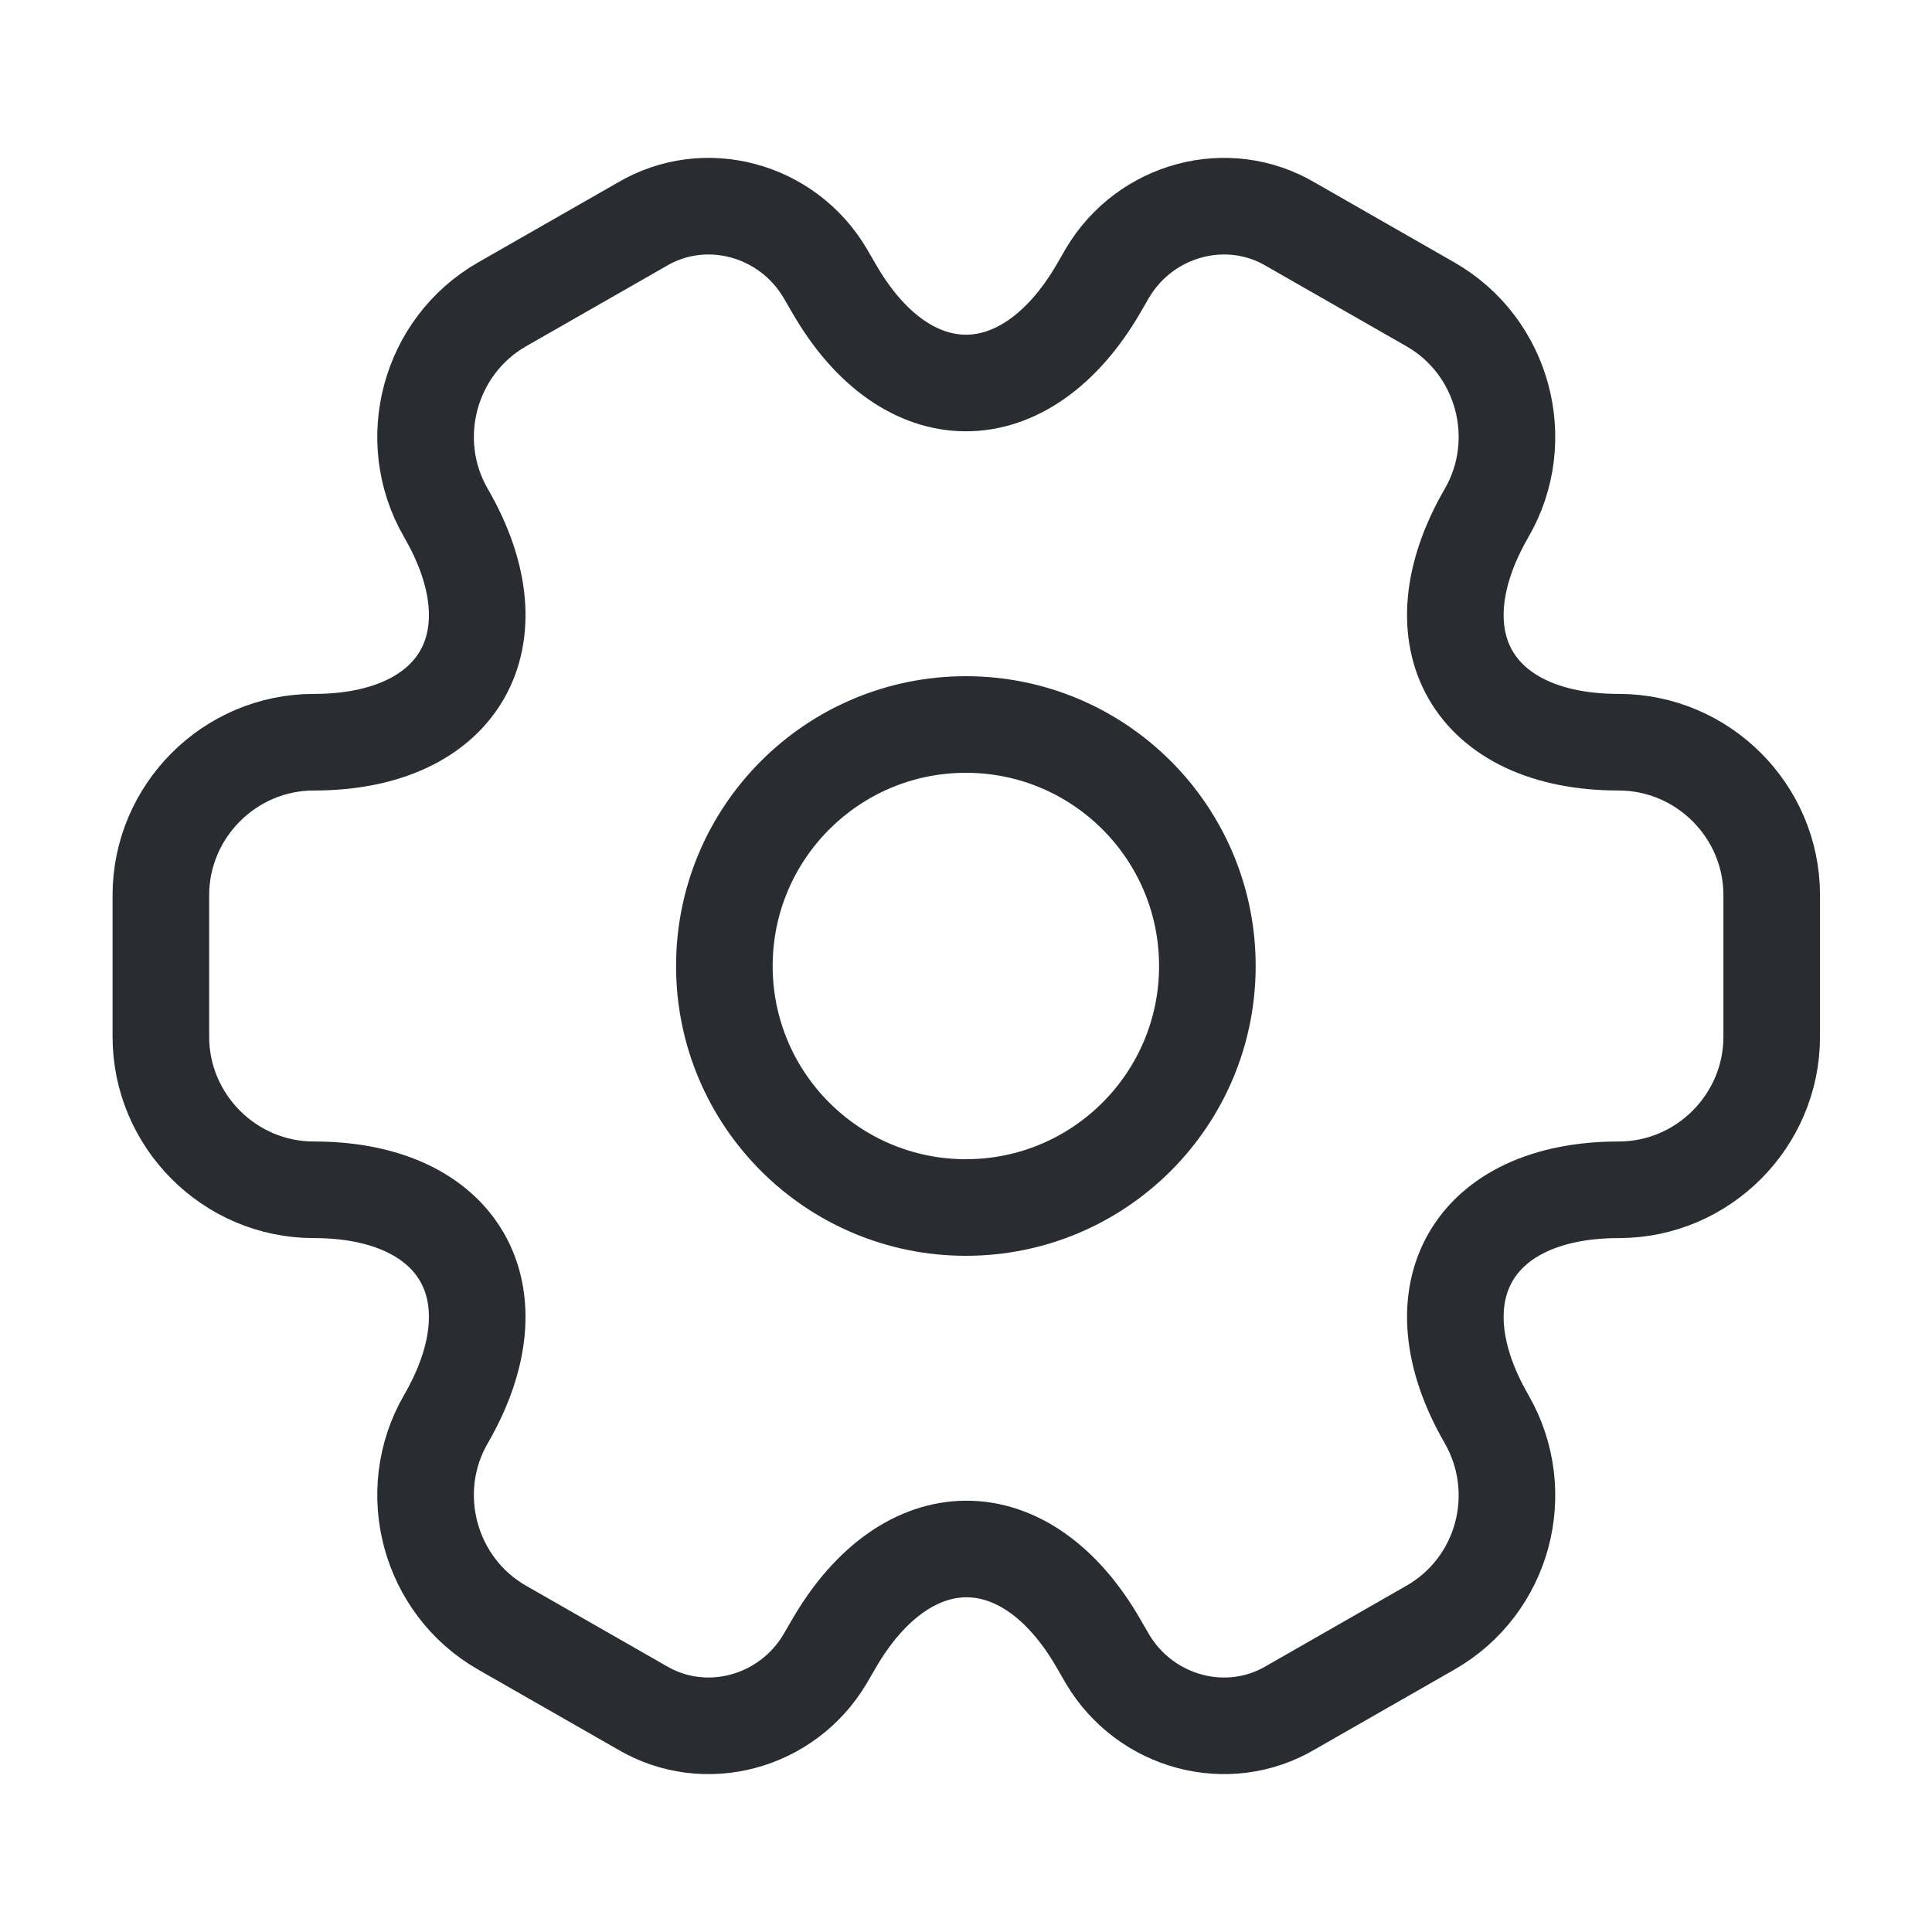
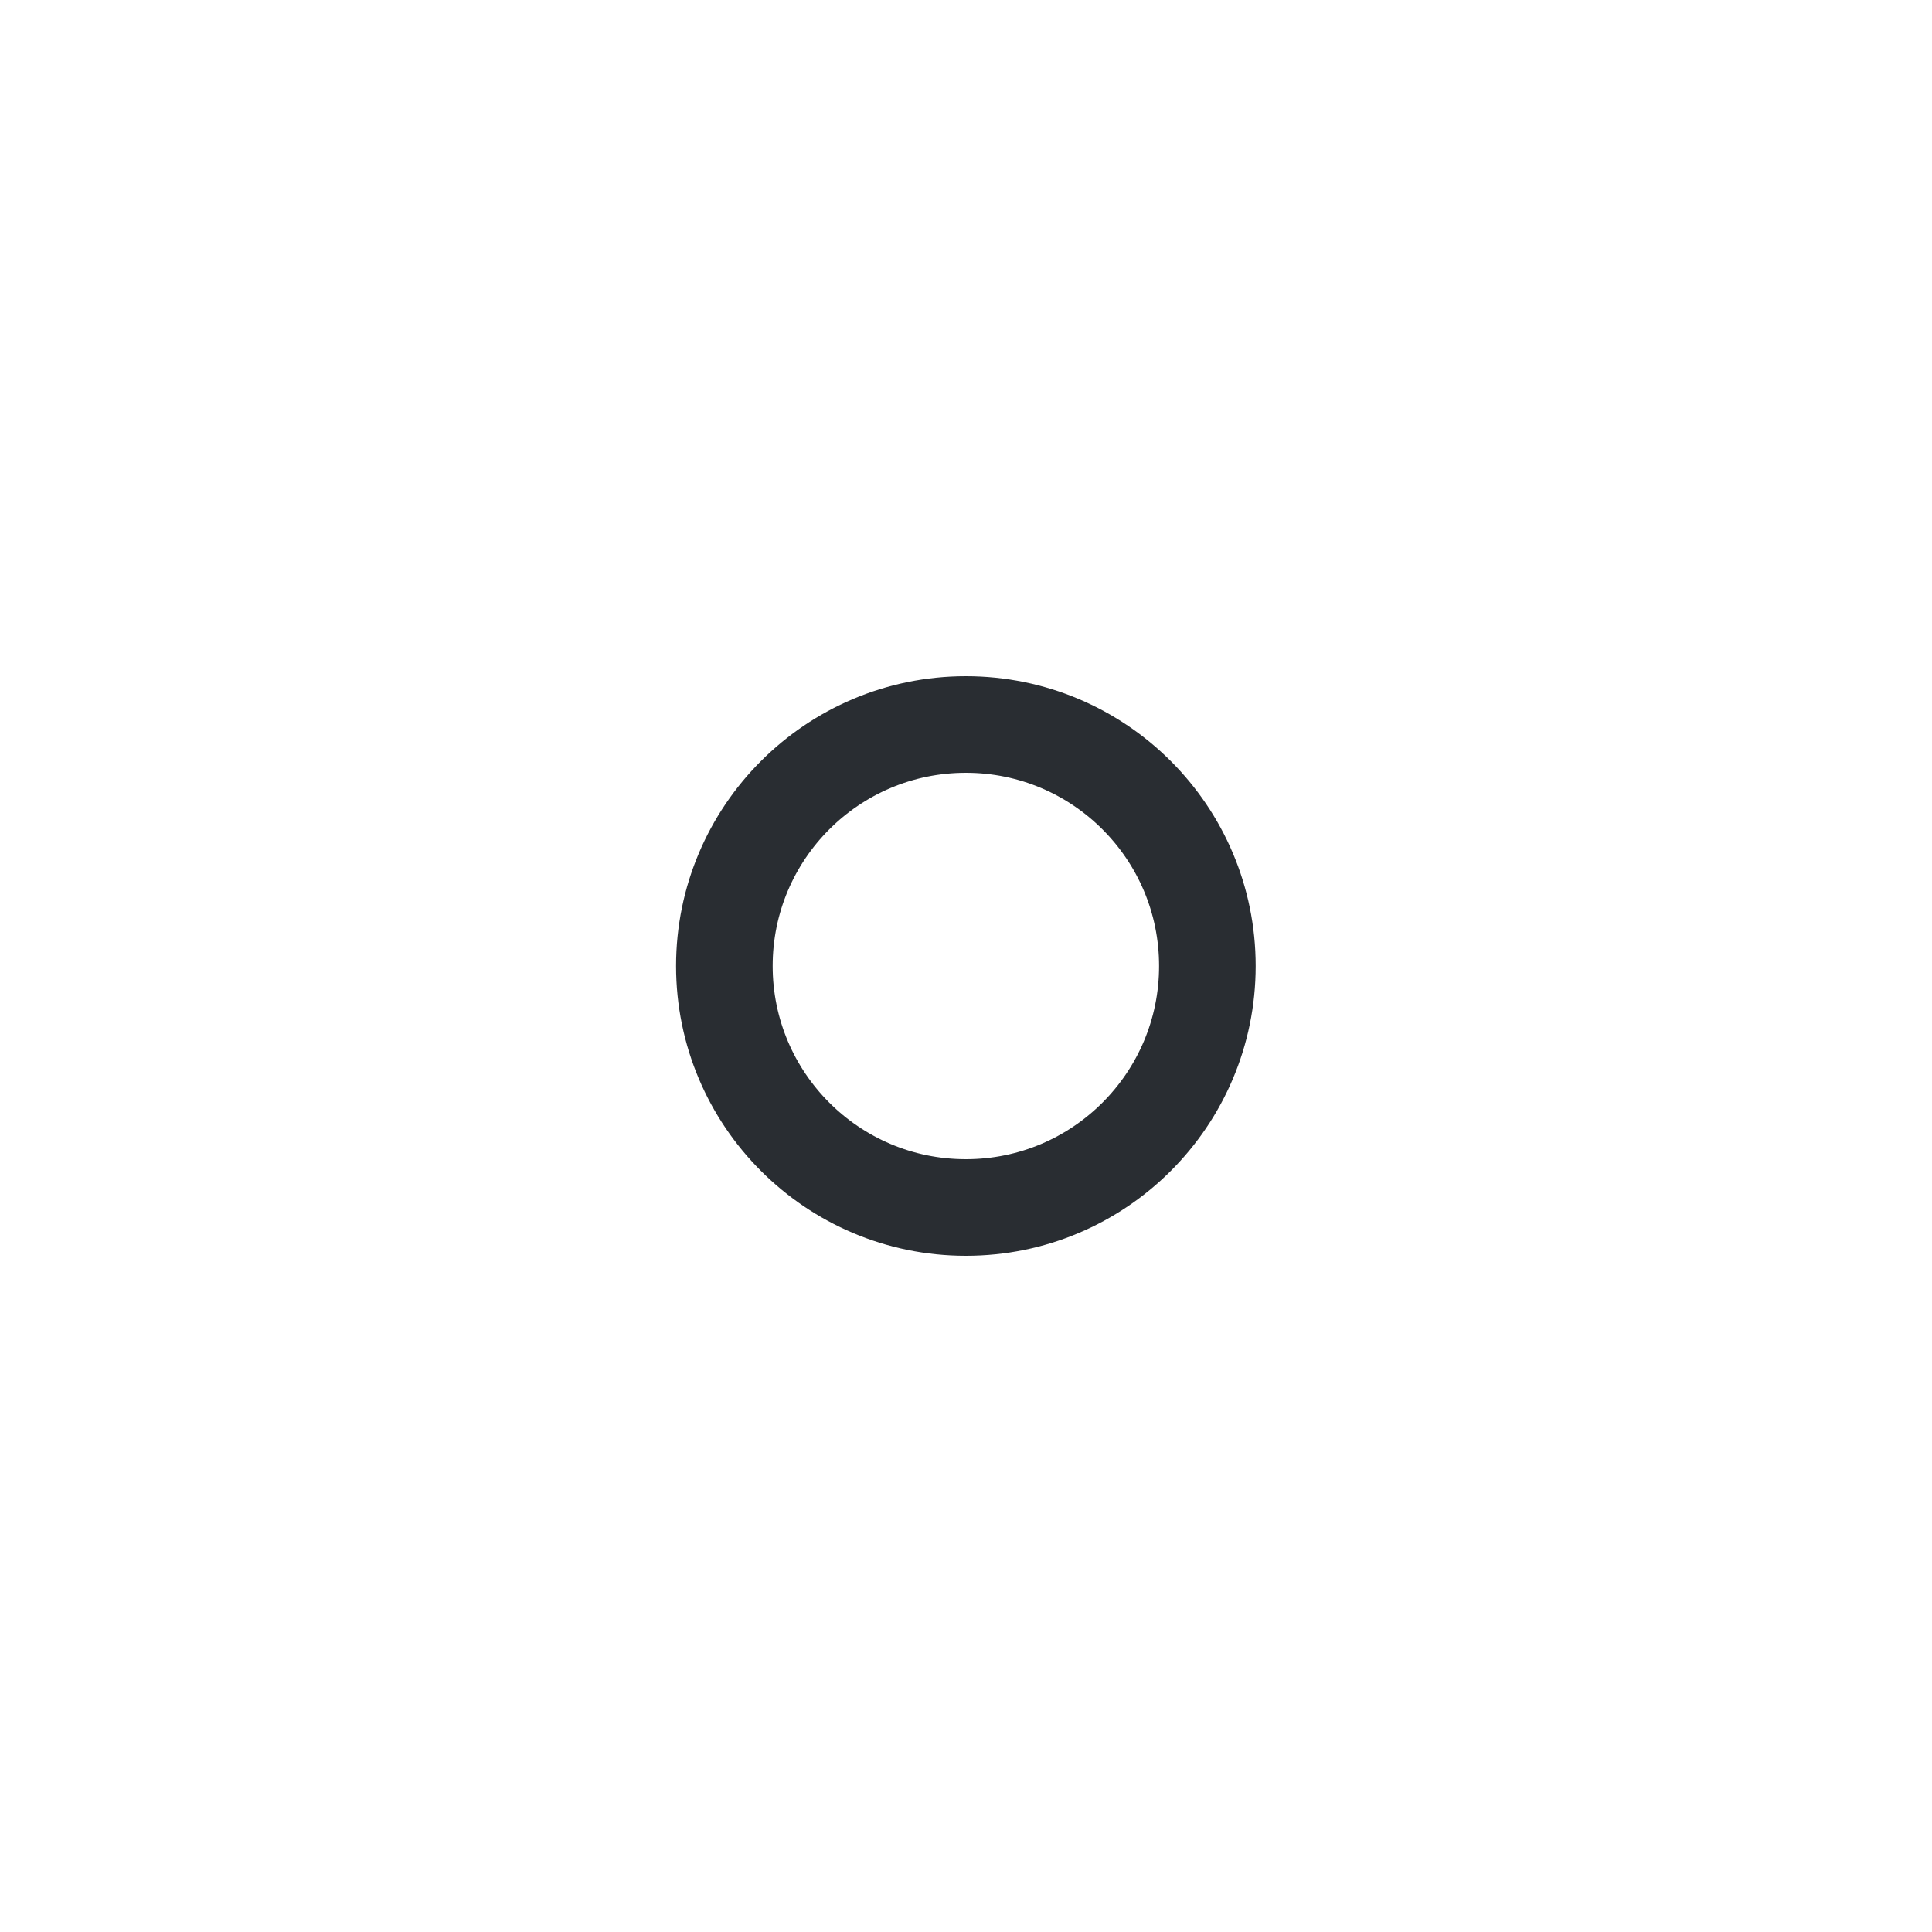
<svg xmlns="http://www.w3.org/2000/svg" width="30" height="30" viewBox="0 0 30 30" fill="none">
  <path d="M14.998 18.75C17.069 18.75 18.748 17.071 18.748 15C18.748 12.929 17.069 11.25 14.998 11.25C12.927 11.25 11.248 12.929 11.248 15C11.248 17.071 12.927 18.75 14.998 18.75Z" stroke="#292D32" stroke-width="1.5" stroke-miterlimit="10" stroke-linecap="round" stroke-linejoin="round" />
-   <path d="M2.498 16.1V13.9C2.498 12.6 3.561 11.525 4.873 11.525C7.136 11.525 8.061 9.925 6.923 7.963C6.273 6.838 6.661 5.375 7.798 4.725L9.961 3.488C10.948 2.9 12.223 3.25 12.81 4.238L12.948 4.475C14.073 6.438 15.923 6.438 17.061 4.475L17.198 4.238C17.785 3.25 19.061 2.9 20.048 3.488L22.21 4.725C23.348 5.375 23.735 6.838 23.085 7.963C21.948 9.925 22.873 11.525 25.136 11.525C26.436 11.525 27.511 12.588 27.511 13.9V16.1C27.511 17.4 26.448 18.475 25.136 18.475C22.873 18.475 21.948 20.075 23.085 22.038C23.735 23.175 23.348 24.625 22.21 25.275L20.048 26.512C19.061 27.1 17.785 26.75 17.198 25.762L17.061 25.525C15.935 23.562 14.085 23.562 12.948 25.525L12.81 25.762C12.223 26.75 10.948 27.1 9.961 26.512L7.798 25.275C6.661 24.625 6.273 23.163 6.923 22.038C8.061 20.075 7.136 18.475 4.873 18.475C3.561 18.475 2.498 17.4 2.498 16.1Z" stroke="#292D32" stroke-width="1.5" stroke-miterlimit="10" stroke-linecap="round" stroke-linejoin="round" />
</svg>